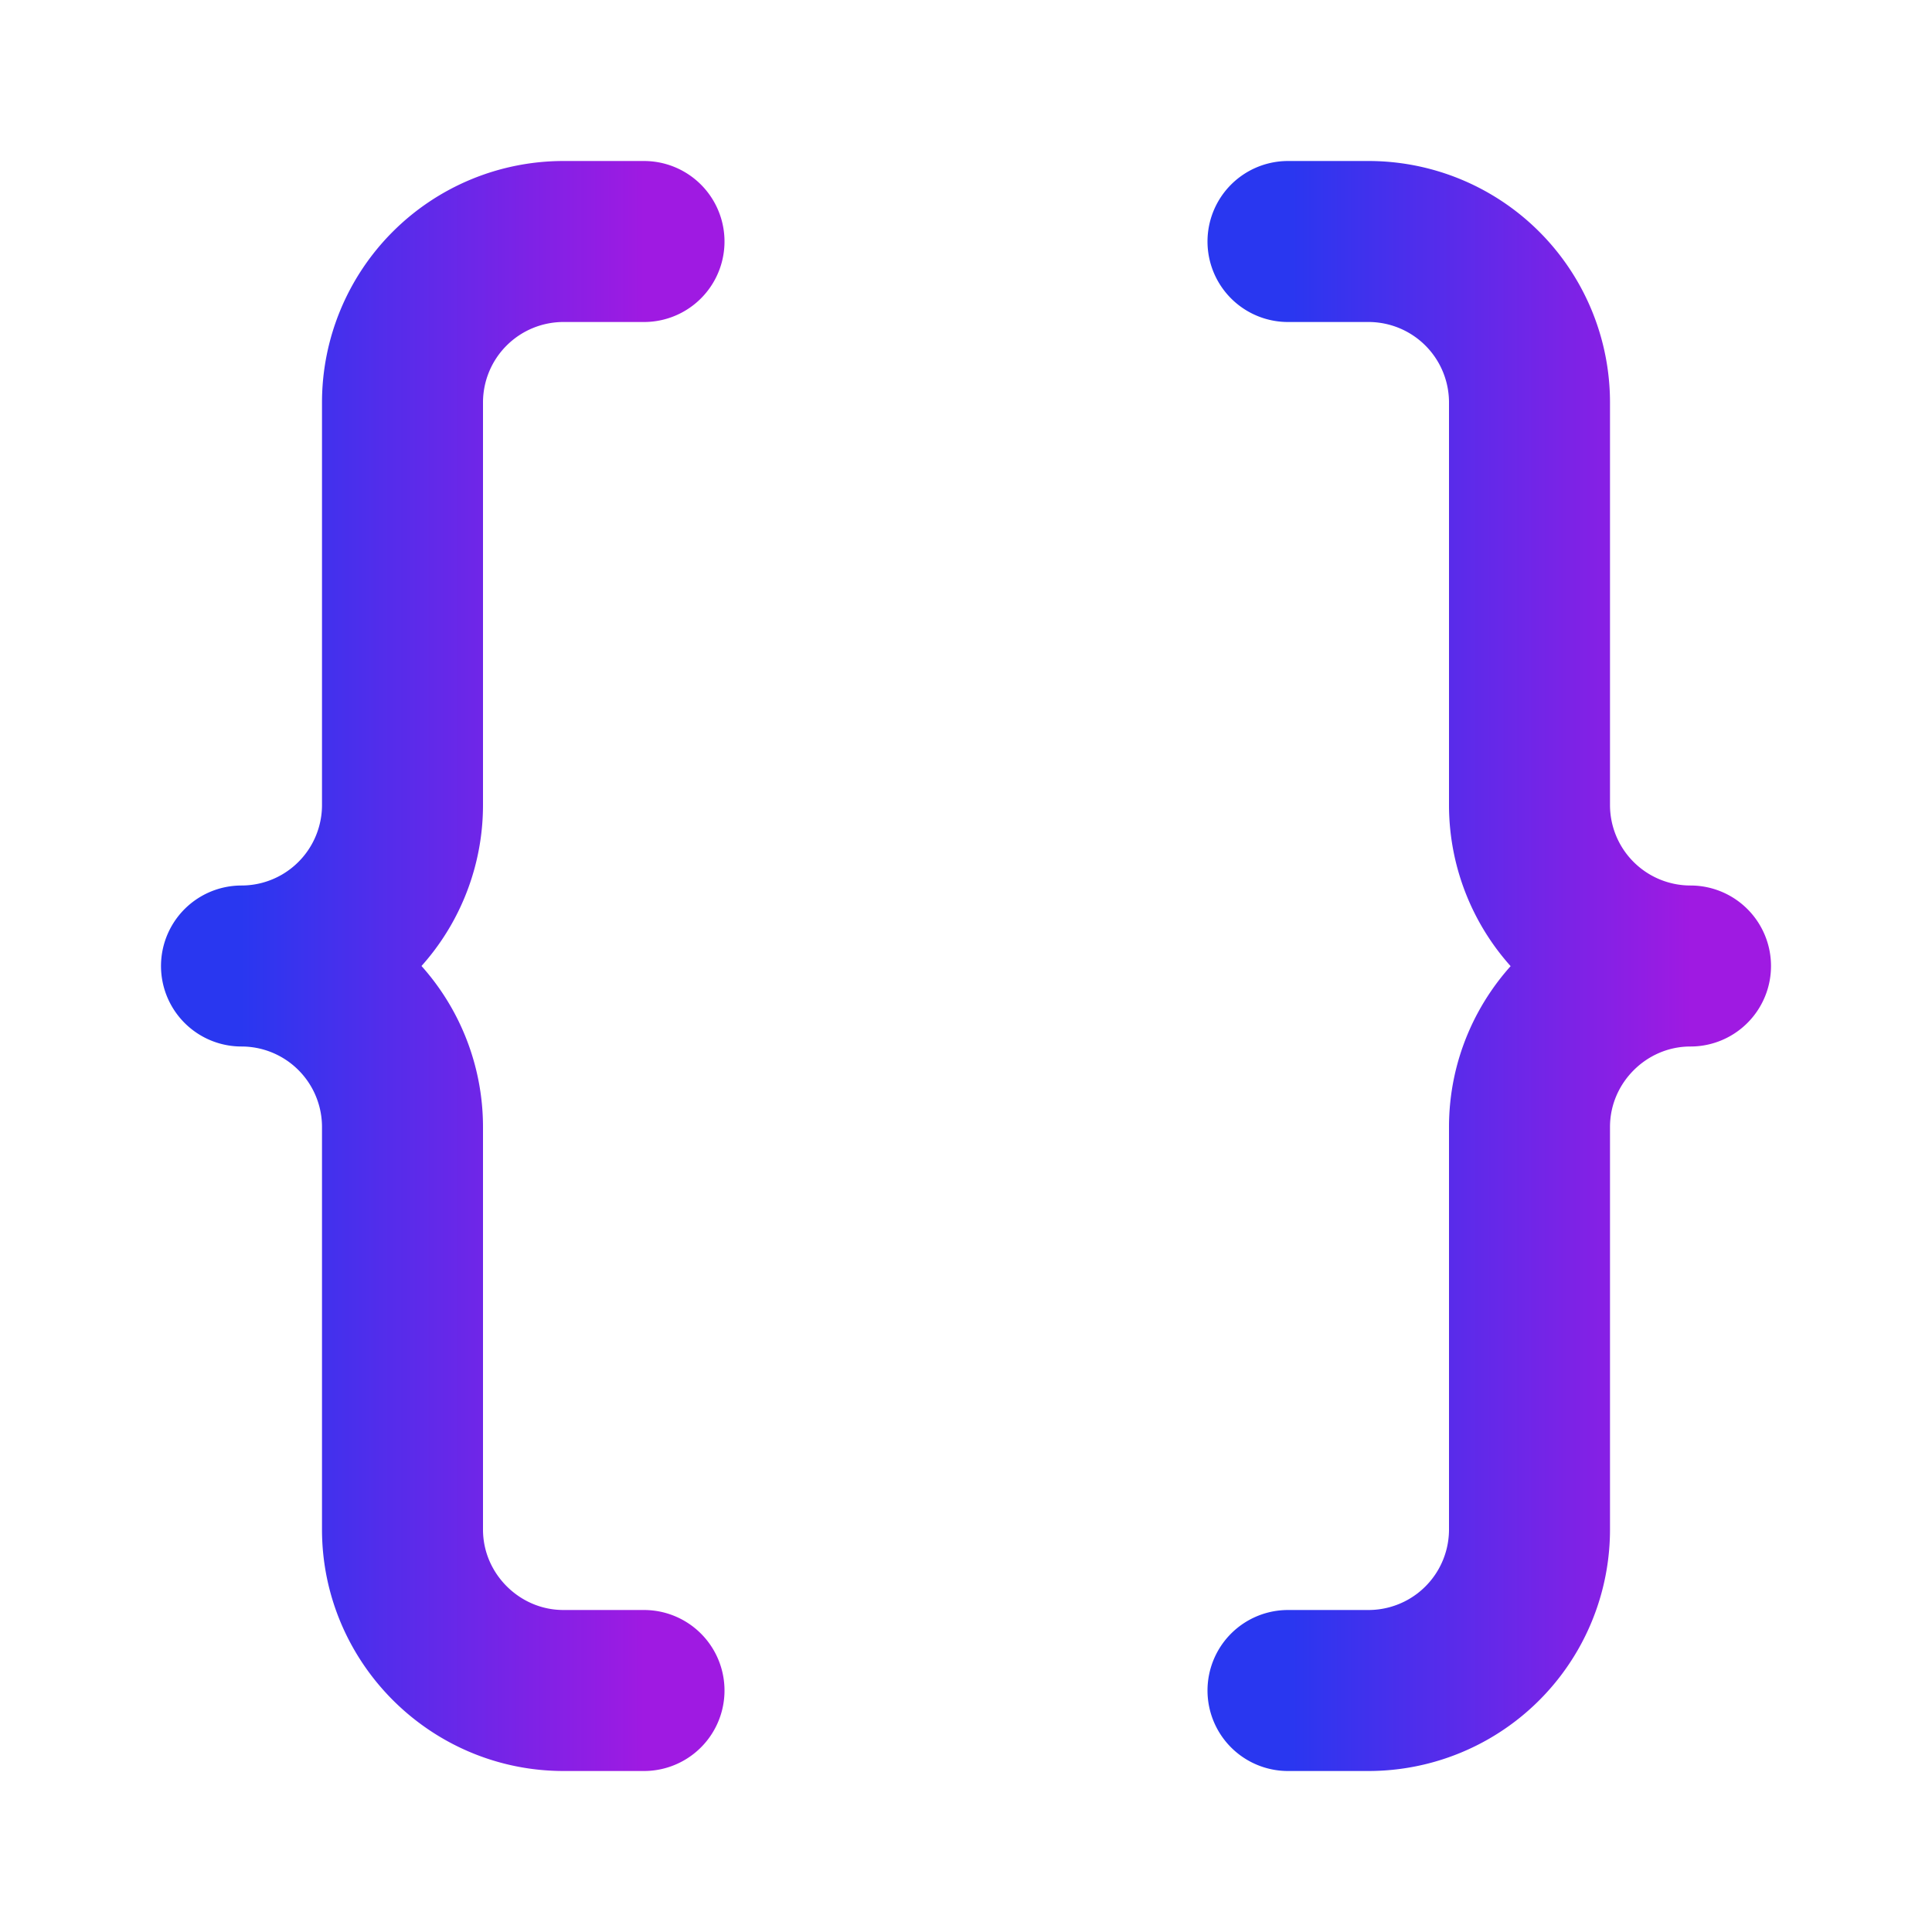
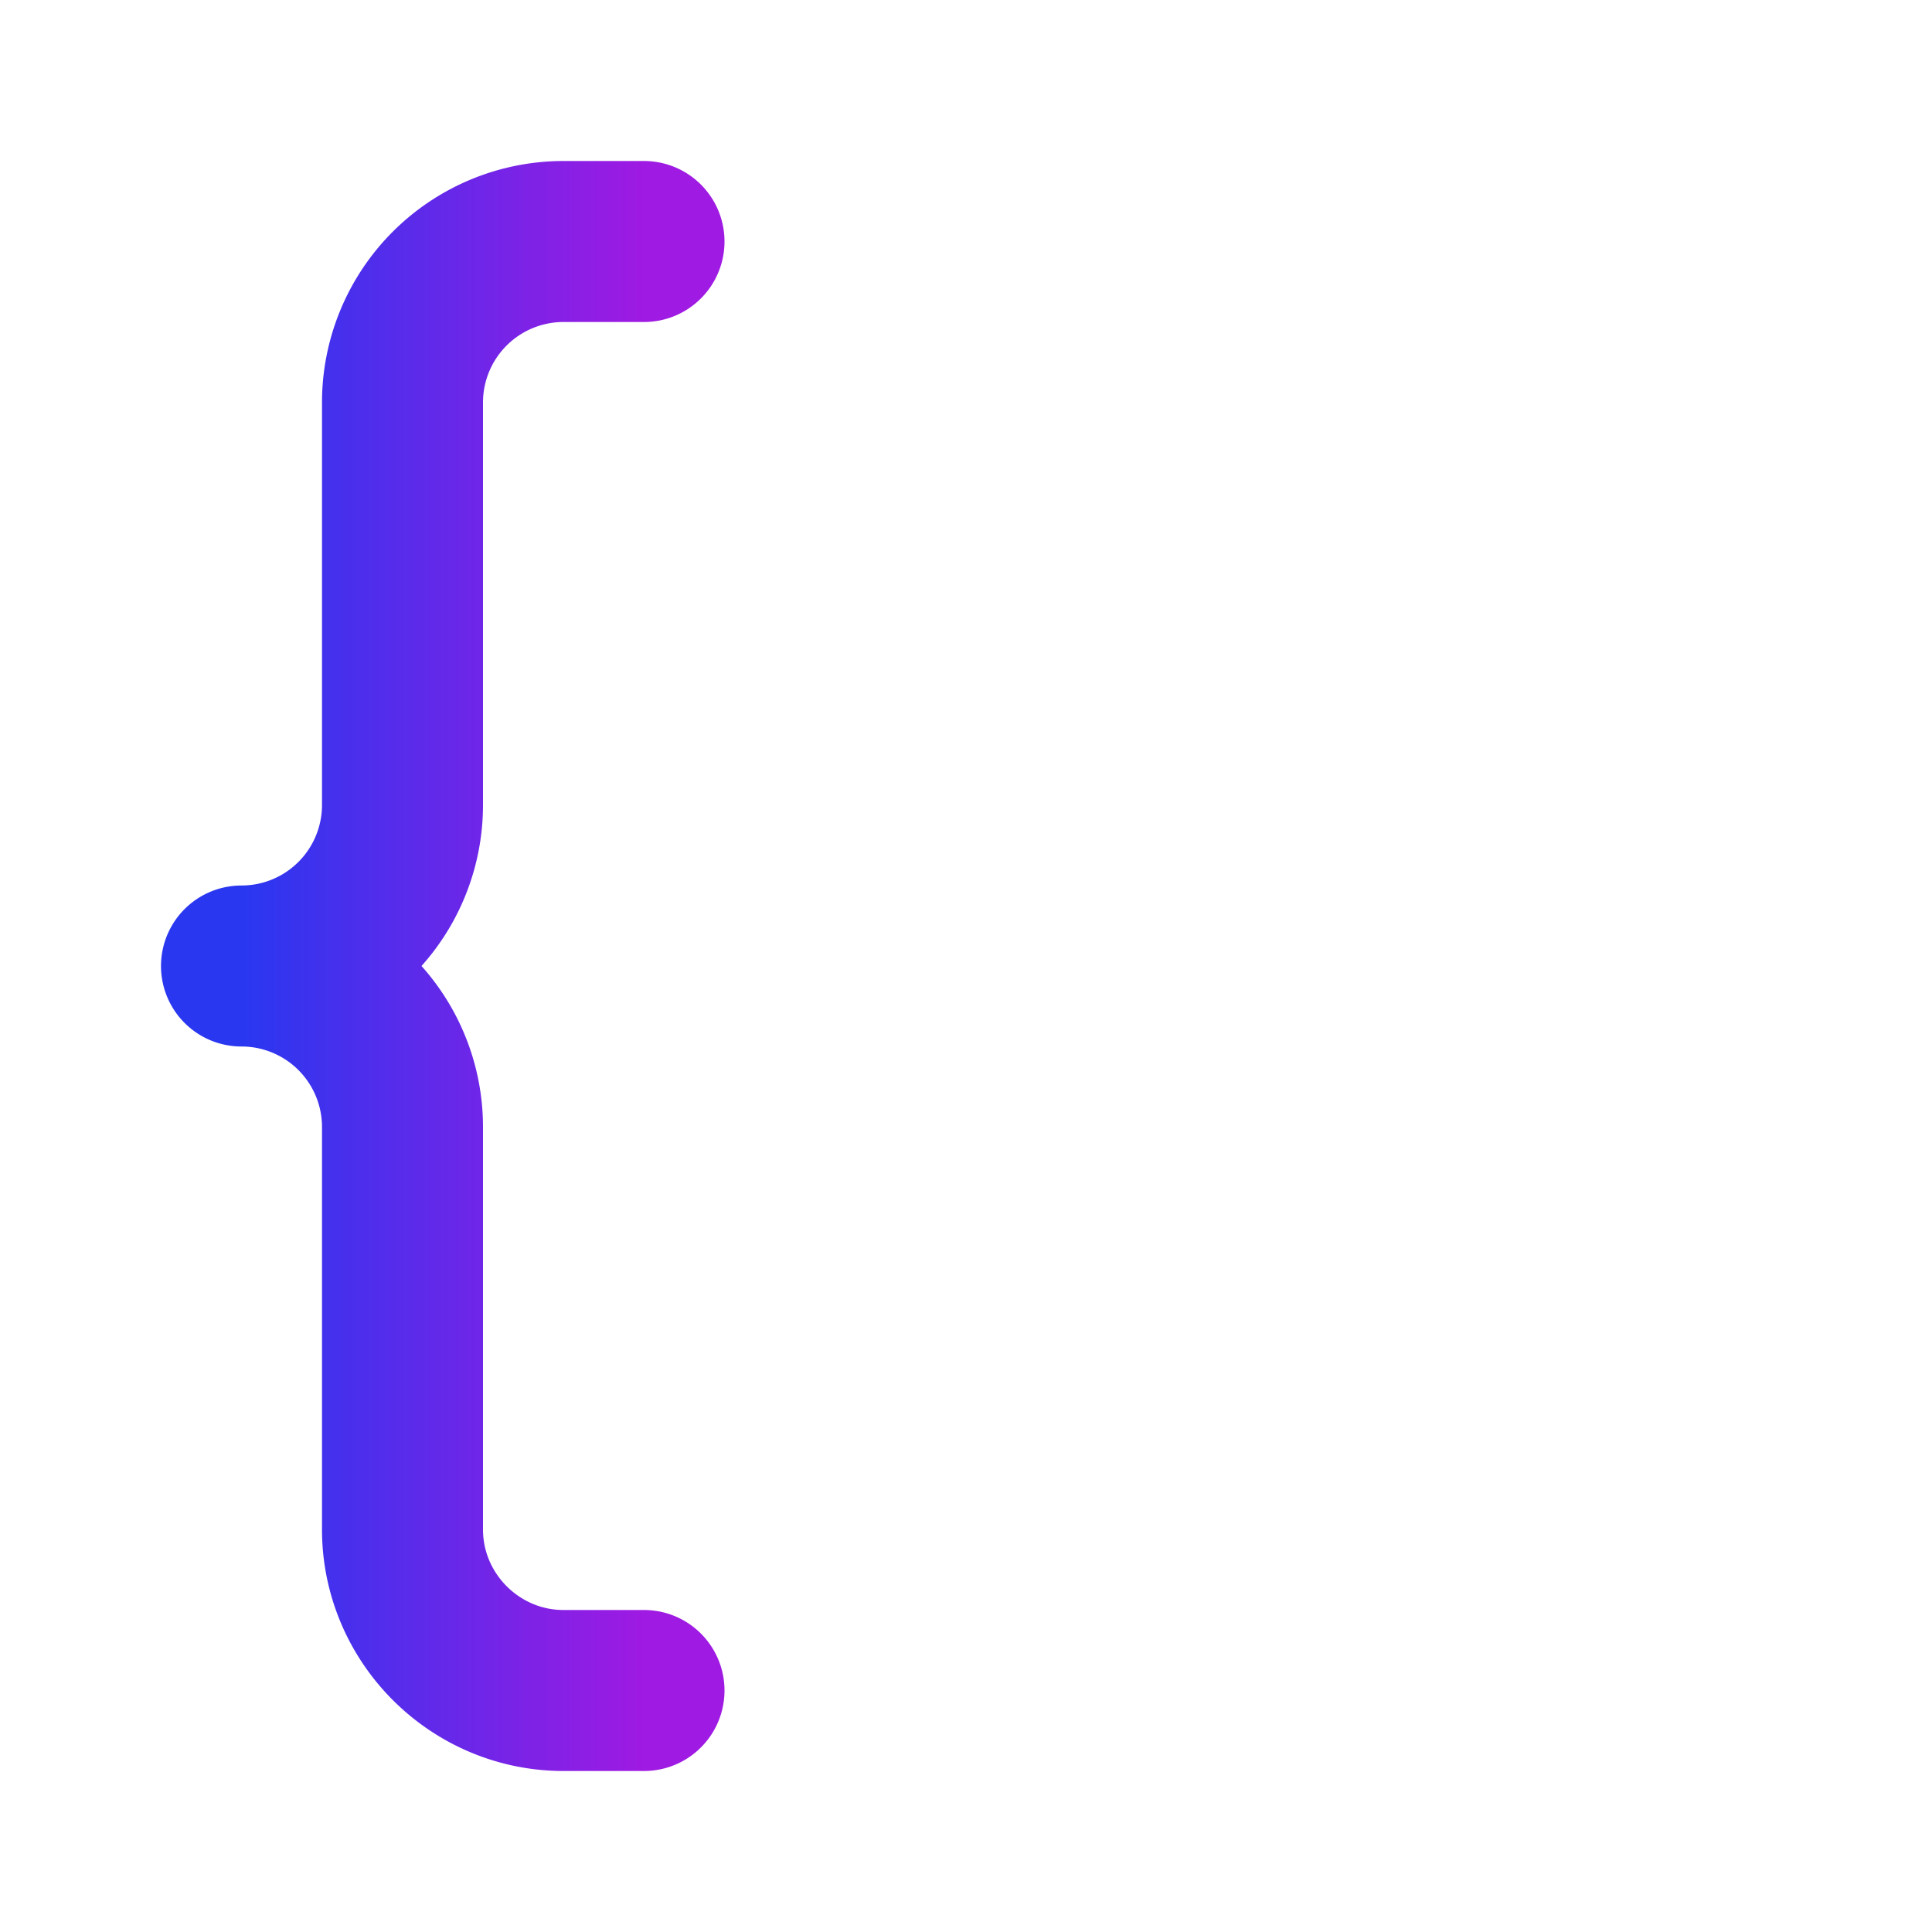
<svg xmlns="http://www.w3.org/2000/svg" width="24" height="24" viewBox="0 0 24 24" fill="none" stroke-width="2" stroke-linecap="round" stroke-linejoin="round">
  <defs>
    <linearGradient id="icon-gradient">
      <stop offset="0%" stop-color="#2937f0" />
      <stop offset="100%" stop-color="#9f1ae2" />
    </linearGradient>
  </defs>
  <path stroke="url(#icon-gradient)" d="M8 3H7a2 2 0 0 0-2 2v5a2 2 0 0 1-2 2 2 2 0 0 1 2 2v5c0 1.1.9 2 2 2h1" />
-   <path stroke="url(#icon-gradient)" d="M16 21h1a2 2 0 0 0 2-2v-5c0-1.1.9-2 2-2a2 2 0 0 1-2-2V5a2 2 0 0 0-2-2h-1" />
</svg>